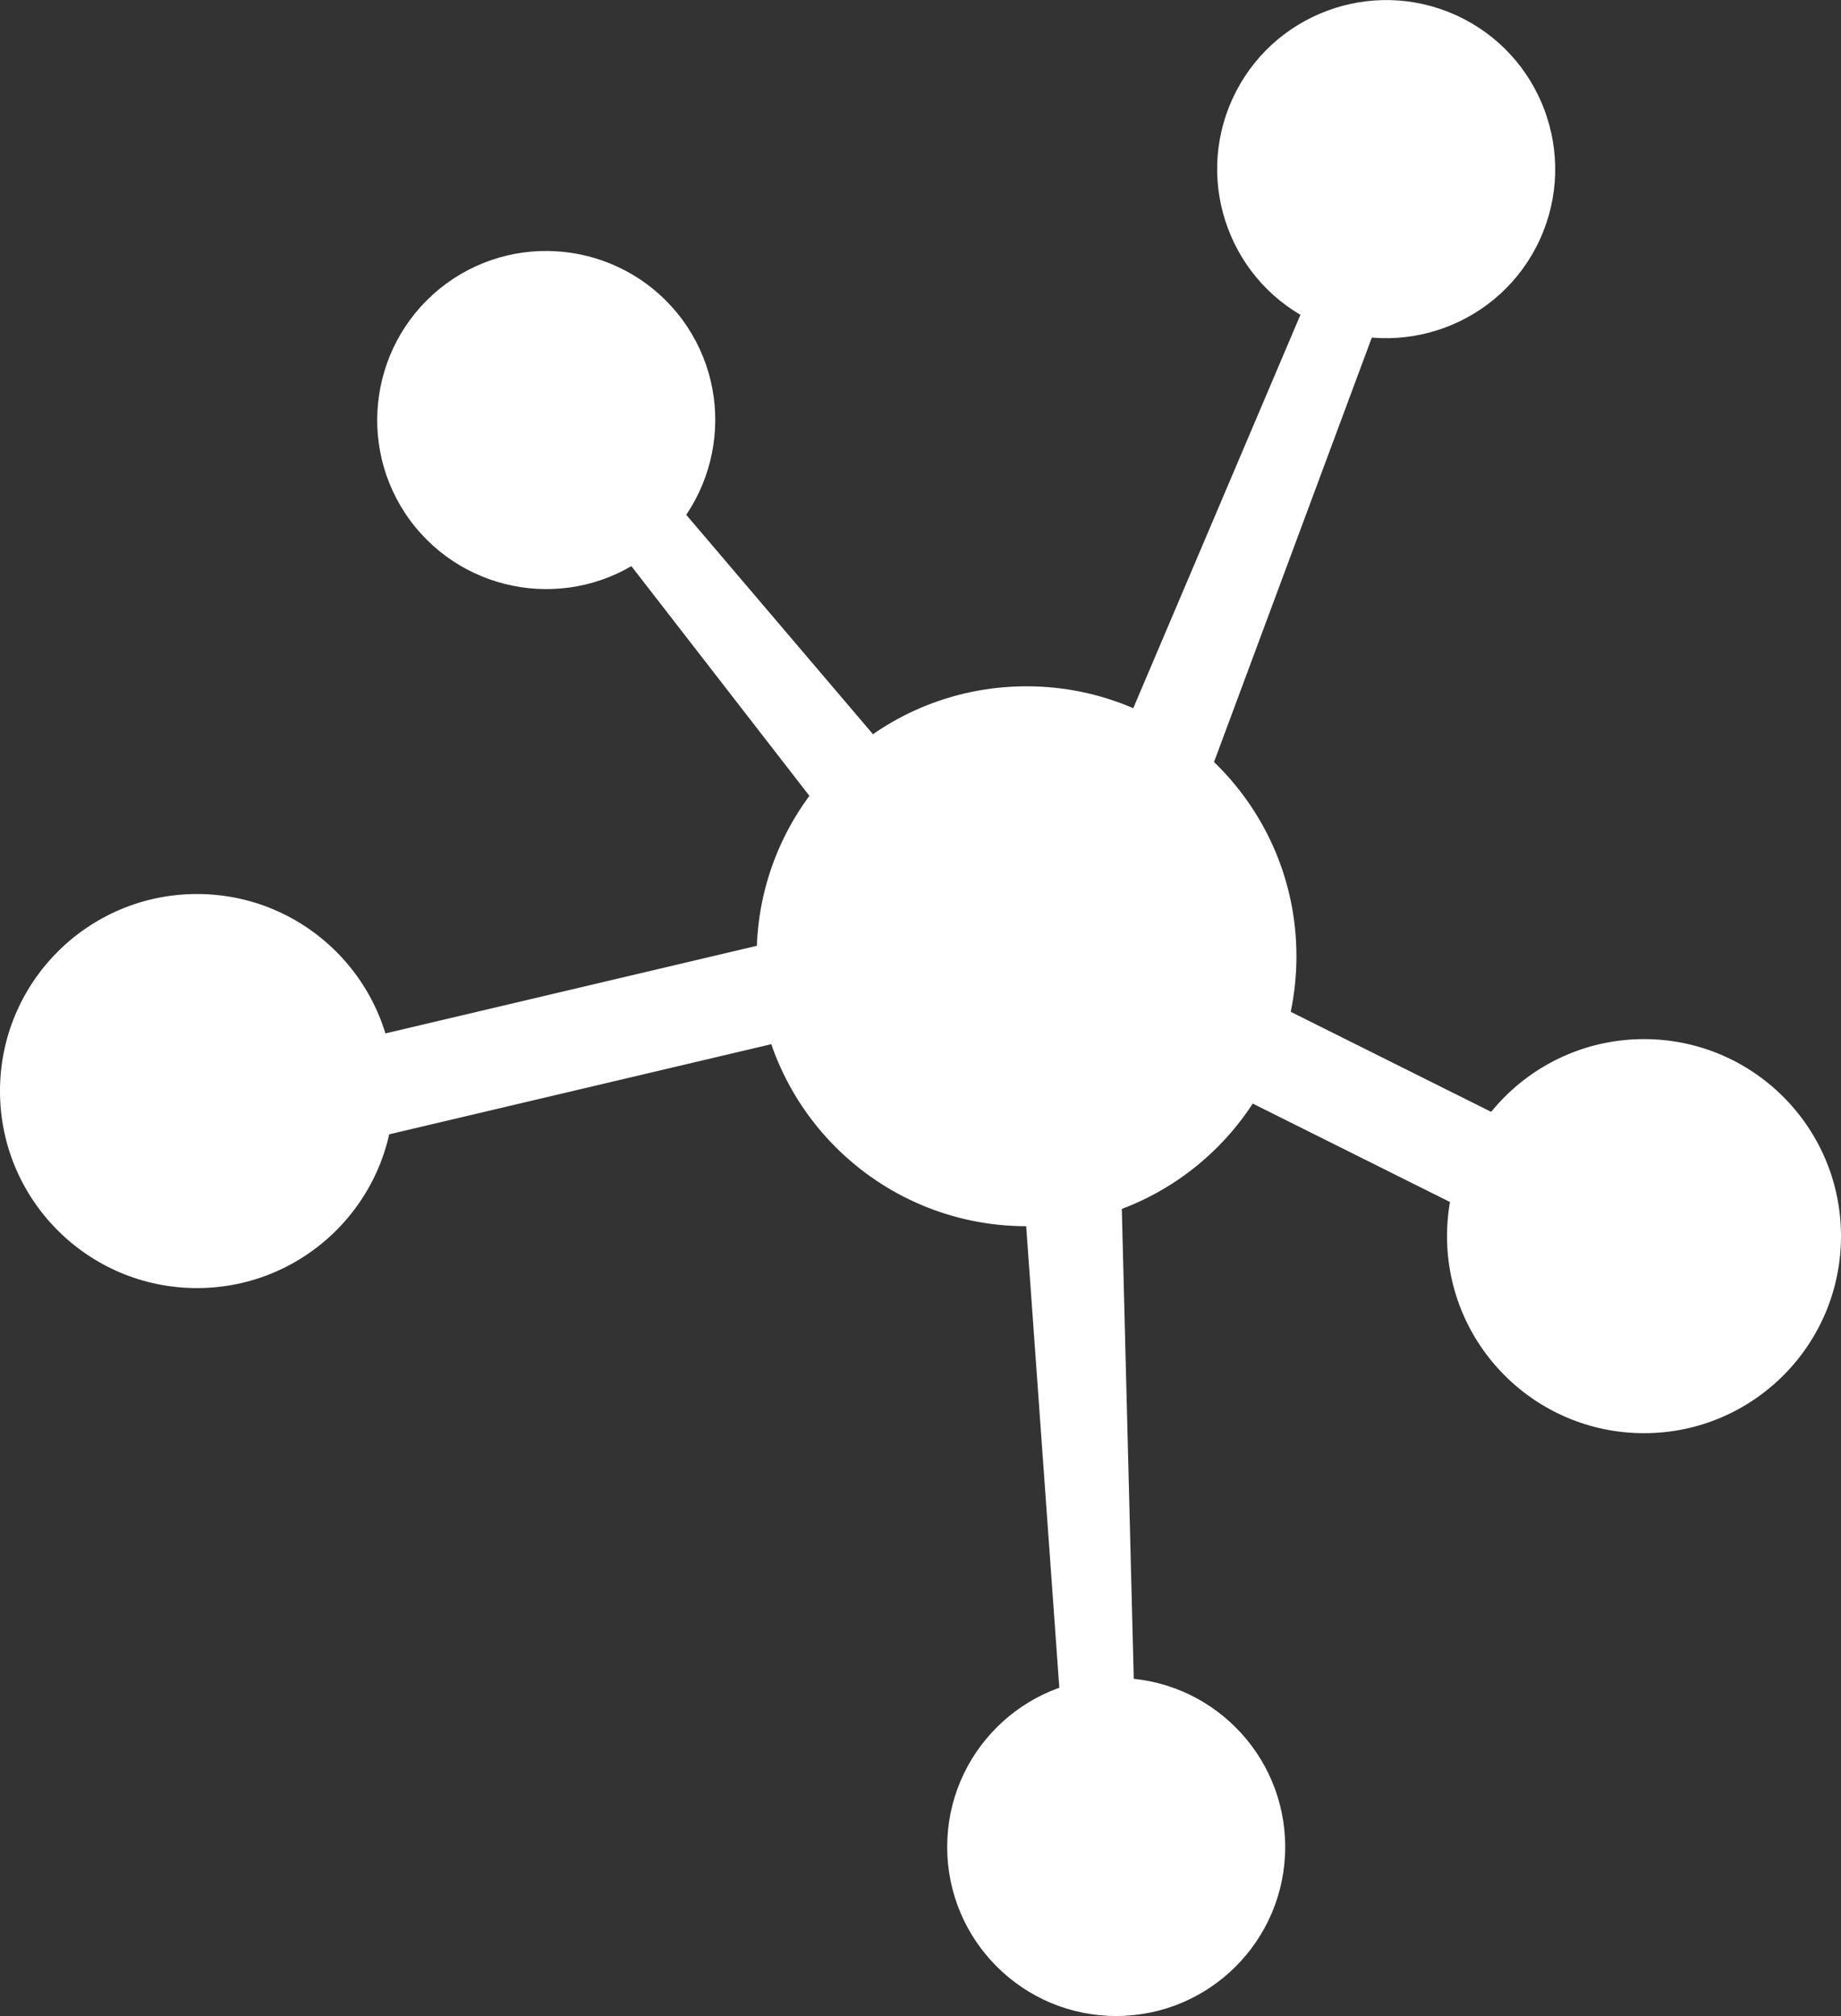
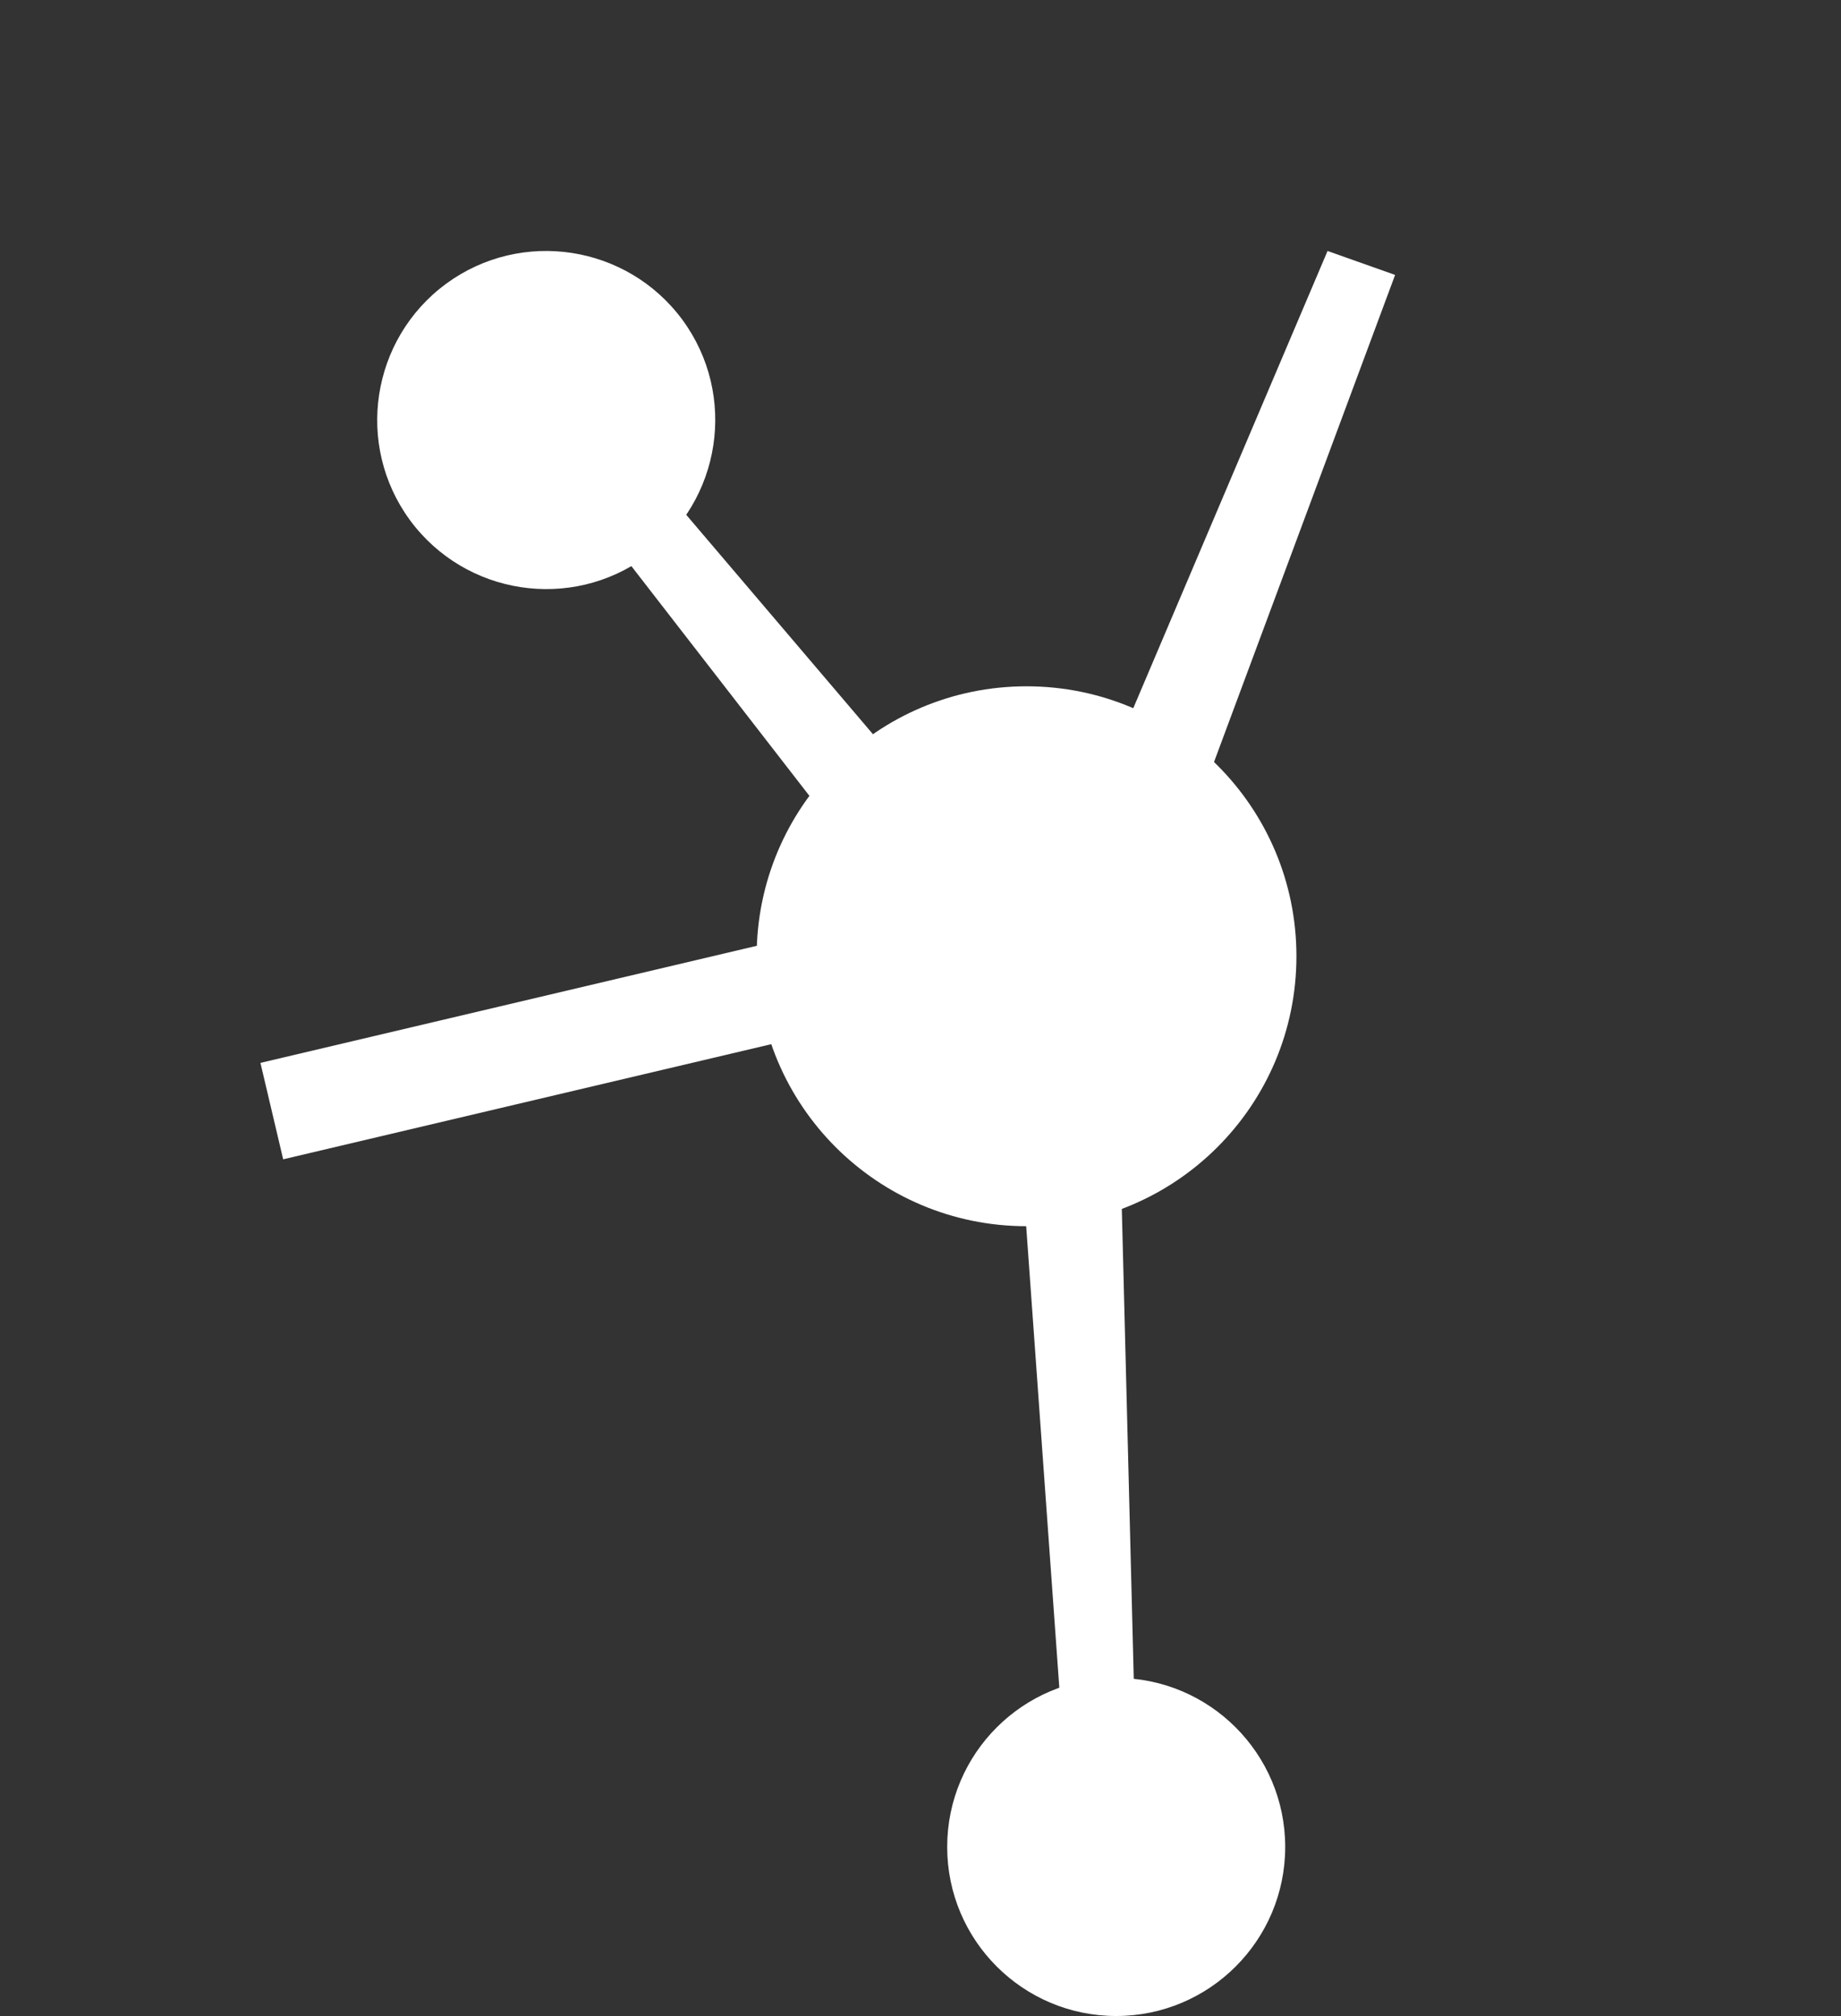
<svg xmlns="http://www.w3.org/2000/svg" id="Vrstva_1" data-name="Vrstva 1" viewBox="0 0 100 109.48">
  <rect x="0" y="0" width="100" height="109.48" fill="#333333" stroke="none" />
  <defs>
    <style>
      .cls-1 {
        fill: #fff;
        stroke-width: 0px;
      }
    </style>
  </defs>
  <path class="cls-1" d="M70.42,51.93c0,8.1-6.56,14.66-14.66,14.66s-14.66-6.56-14.66-14.66,6.56-14.66,14.66-14.66,14.66,6.56,14.66,14.66Z" />
-   <path class="cls-1" d="M100,67.13c0,5.91-4.79,10.7-10.7,10.7s-10.7-4.79-10.7-10.7,4.79-10.7,10.7-10.7,10.7,4.79,10.7,10.7Z" />
-   <path class="cls-1" d="M21.4,59.25c0,5.91-4.79,10.7-10.7,10.7S0,65.16,0,59.25s4.79-10.7,10.7-10.7,10.7,4.79,10.7,10.7Z" />
  <path class="cls-1" d="M69.81,100.3c0,5.07-4.11,9.18-9.18,9.18s-9.18-4.11-9.18-9.18,4.11-9.18,9.18-9.18,9.18,4.11,9.18,9.18Z" />
  <polygon class="cls-1" points="61.68 94.93 57.8 95.27 55.48 62.96 60.86 62.7 61.68 94.93" />
-   <path class="cls-1" d="M66.94,5.38c2.1-4.61,7.55-6.65,12.16-4.55,4.61,2.1,6.65,7.55,4.55,12.16-2.1,4.61-7.55,6.65-12.16,4.55-4.61-2.1-6.65-7.55-4.55-12.16Z" />
  <polygon class="cls-1" points="72.11 13.63 75.78 14.93 64.49 45.29 59.5 43.3 72.11 13.63" />
  <path class="cls-1" d="M22.27,28.25c-3-4.09-2.12-9.83,1.96-12.84,4.09-3,9.83-2.12,12.84,1.96,3,4.09,2.12,9.83-1.96,12.84-4.09,3-9.83,2.12-12.84-1.96Z" />
  <polygon class="cls-1" points="31.99 27.77 34.92 25.19 55.92 49.86 51.74 53.25 31.99 27.77" />
-   <rect class="cls-1" x="72.78" y="44.42" width="5.38" height="32.42" transform="translate(-12.47 101.09) rotate(-63.48)" />
  <rect class="cls-1" x="14.33" y="53.93" width="32.42" height="5.38" transform="translate(-12.18 8.52) rotate(-13.27)" />
</svg>